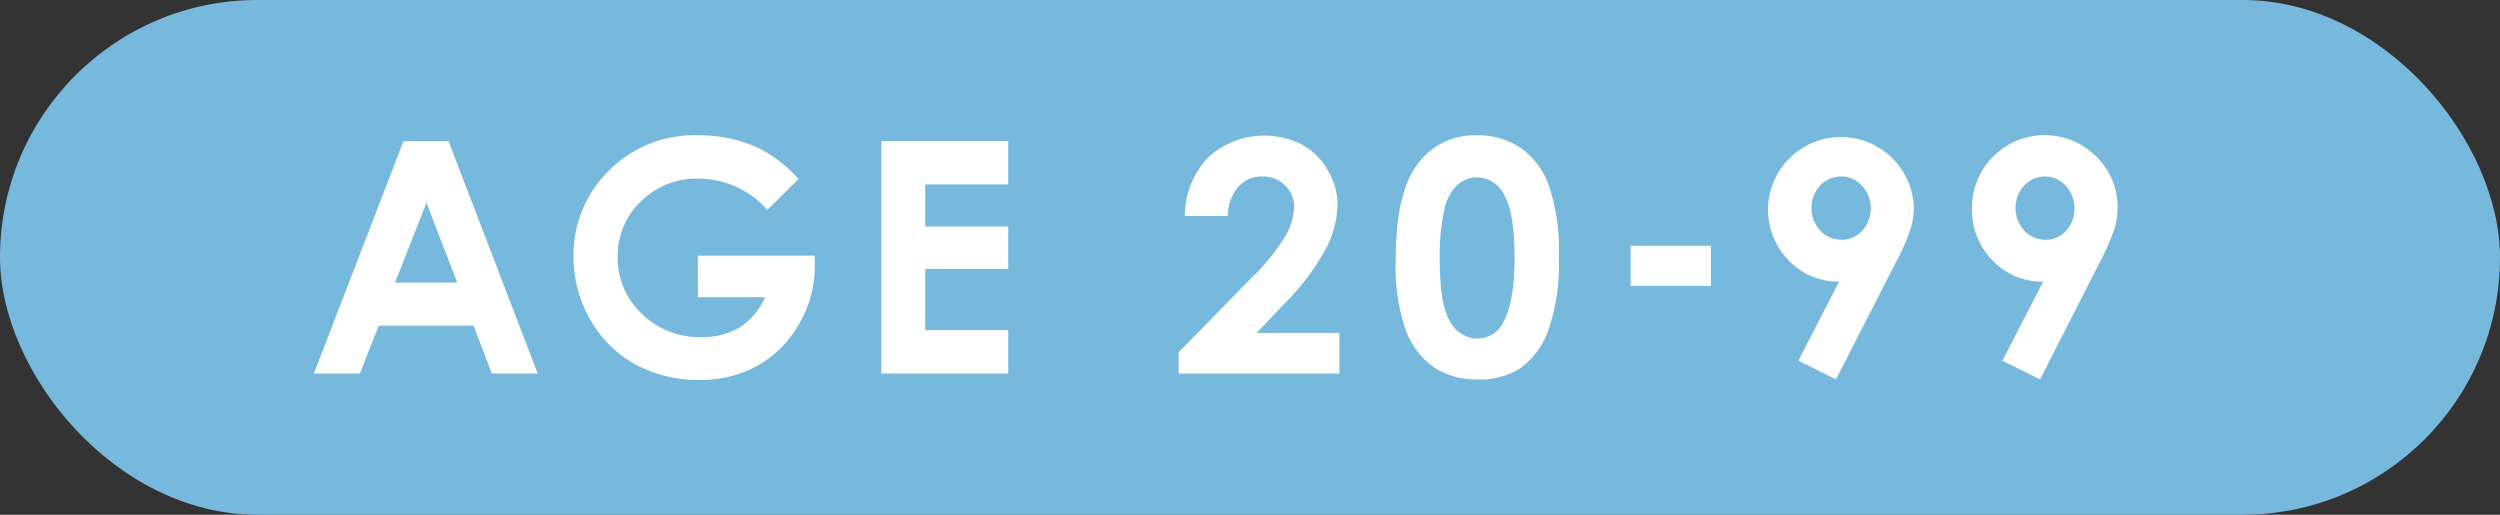
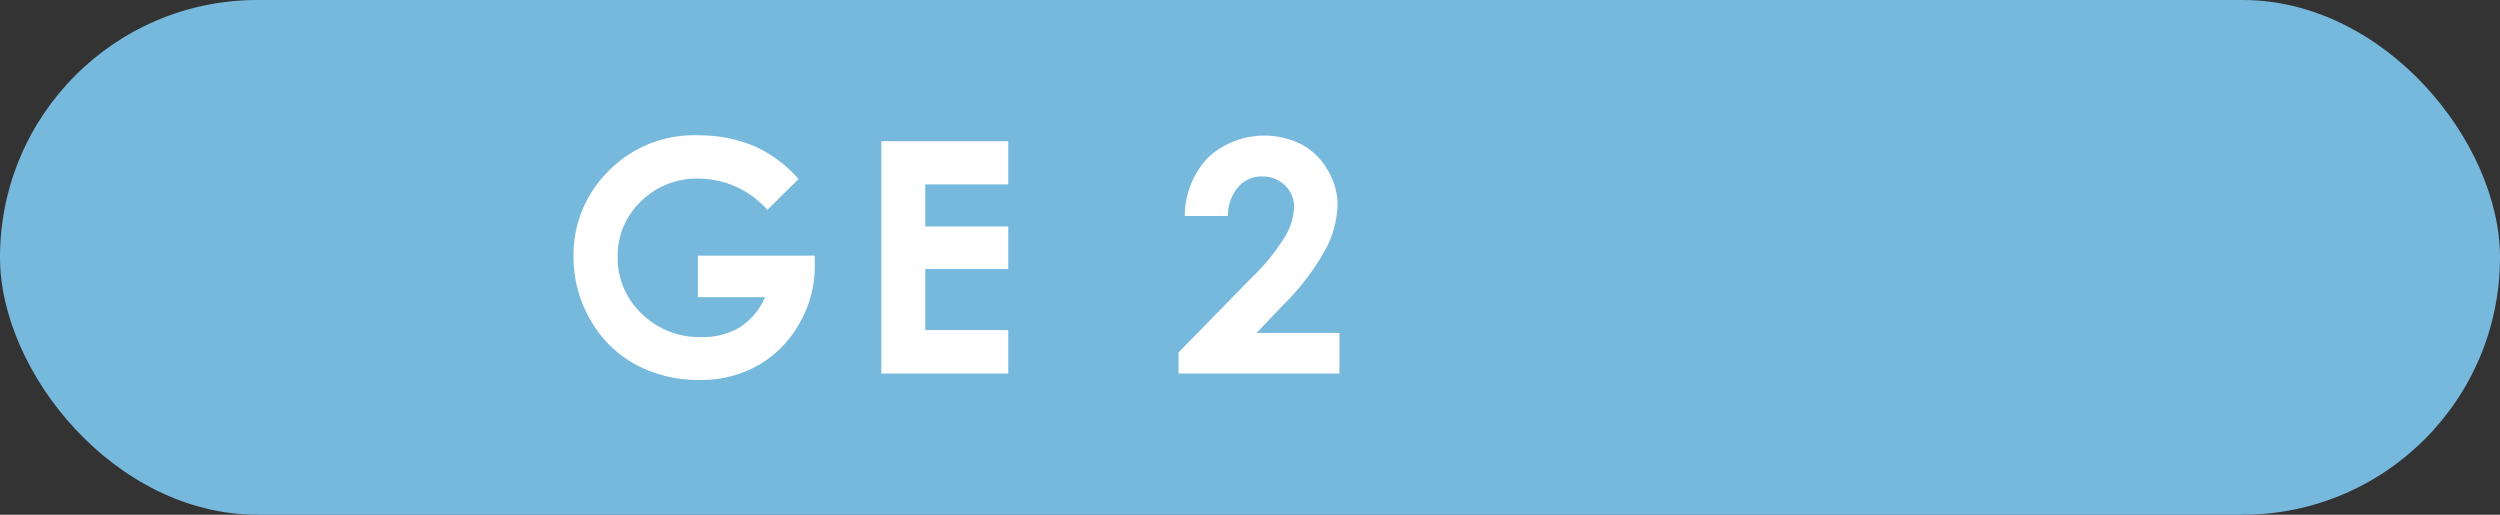
<svg xmlns="http://www.w3.org/2000/svg" viewBox="0 0 340 70">
  <rect x="0" y="0" width="340" height="70" fill="#333333" stroke="none" />
  <defs>
    <style>.cls-1{fill:#76b9dd;}.cls-2{fill:#fff;}</style>
  </defs>
  <title>アセット 9</title>
  <g id="レイヤー_2" data-name="レイヤー 2">
    <g id="レイヤー_1-2" data-name="レイヤー 1">
      <rect class="cls-1" width="340" height="70" rx="35" ry="35" />
-       <path class="cls-2" d="M54.87,19.2H61L73.13,50.8H66.88l-2.47-6.51H51.51L48.94,50.8H42.69ZM58,27.58,53.72,38.43h8.46Z" />
      <path class="cls-2" d="M108.6,24.35l-4.24,4.19A12.53,12.53,0,0,0,95,24.29a10.73,10.73,0,0,0-7.82,3.09A10.16,10.16,0,0,0,84,34.9a10.42,10.42,0,0,0,3.27,7.76,11.12,11.12,0,0,0,8.06,3.18,9.91,9.91,0,0,0,5.26-1.31,9.21,9.21,0,0,0,3.46-4.11H94.91V34.77h15.9l0,1.34A15.49,15.49,0,0,1,108.71,44a15,15,0,0,1-5.57,5.67,15.8,15.8,0,0,1-8,2,17.86,17.86,0,0,1-8.78-2.14,15.73,15.73,0,0,1-6.1-6.09A17,17,0,0,1,78,34.84a15.9,15.9,0,0,1,4.14-10.92A16.35,16.35,0,0,1,95,18.4a19.43,19.43,0,0,1,7.71,1.53A17.65,17.65,0,0,1,108.6,24.35Z" />
      <path class="cls-2" d="M119.86,19.2h17.26v5.88H125.84V30.8h11.28v5.78H125.84v8.31h11.28V50.8H119.86Z" />
      <path class="cls-2" d="M167,29.38h-5.87a11.58,11.58,0,0,1,3.21-8,11.32,11.32,0,0,1,12.72-1.72,9,9,0,0,1,3.52,3.5,9.22,9.22,0,0,1,1.33,4.65,13.74,13.74,0,0,1-1.61,6.06,33,33,0,0,1-5.85,7.67l-3.55,3.74h11.26V50.8H160.29V47.92l9.78-10a28.61,28.61,0,0,0,4.71-5.76A8.52,8.52,0,0,0,176,28.24a4.07,4.07,0,0,0-1.21-3A4.29,4.29,0,0,0,171.61,24a4.14,4.14,0,0,0-3.22,1.44A5.94,5.94,0,0,0,167,29.38Z" />
-       <path class="cls-2" d="M200.8,18.4a10.39,10.39,0,0,1,6,1.7,10.75,10.75,0,0,1,3.87,5.19A27.61,27.61,0,0,1,212,35a27.39,27.39,0,0,1-1.39,9.8A11,11,0,0,1,206.88,50,10,10,0,0,1,201,51.6a10.31,10.31,0,0,1-6-1.66,10.8,10.8,0,0,1-3.81-5,26.47,26.47,0,0,1-1.37-9.6q0-8.7,2.68-12.61A9.58,9.58,0,0,1,200.8,18.4Zm.14,5.72a4.09,4.09,0,0,0-2.71,1,6.33,6.33,0,0,0-1.79,3.36,29.16,29.16,0,0,0-.63,7q0,6,1.43,8.28a4.23,4.23,0,0,0,3.7,2.29,3.89,3.89,0,0,0,3.47-2.17c1-1.75,1.57-4.67,1.57-8.77s-.47-7-1.41-8.59A4.17,4.17,0,0,0,200.94,24.12Z" />
-       <path class="cls-2" d="M221.77,33.43h10.92v5.46H221.77Z" />
-       <path class="cls-2" d="M249.69,51.6l-5.11-2.54,5.54-10.76a9.24,9.24,0,0,1-6.85-2.88,9.79,9.79,0,0,1-2.82-7.14,9.92,9.92,0,0,1,19.83-.07,10,10,0,0,1-.44,2.93,29.85,29.85,0,0,1-2,4.54Zm.75-19a3.68,3.68,0,0,0,2.82-1.22,4.58,4.58,0,0,0,0-6.1A3.77,3.77,0,0,0,250.42,24a3.91,3.91,0,0,0-2.88,1.23,4.54,4.54,0,0,0,0,6.12A3.87,3.87,0,0,0,250.44,32.6Z" />
-       <path class="cls-2" d="M277.45,51.6l-5.12-2.54,5.54-10.76A9.22,9.22,0,0,1,271,35.42a9.79,9.79,0,0,1-2.82-7.14,9.9,9.9,0,0,1,17-6.9A9.57,9.57,0,0,1,288,28.21a10.31,10.31,0,0,1-.44,2.93,30.92,30.92,0,0,1-2,4.54Zm.75-19A3.68,3.68,0,0,0,281,31.38a4.58,4.58,0,0,0-.05-6.1A3.75,3.75,0,0,0,278.18,24a3.88,3.88,0,0,0-2.88,1.23,4.52,4.52,0,0,0,0,6.12A3.86,3.86,0,0,0,278.2,32.6Z" />
    </g>
  </g>
</svg>